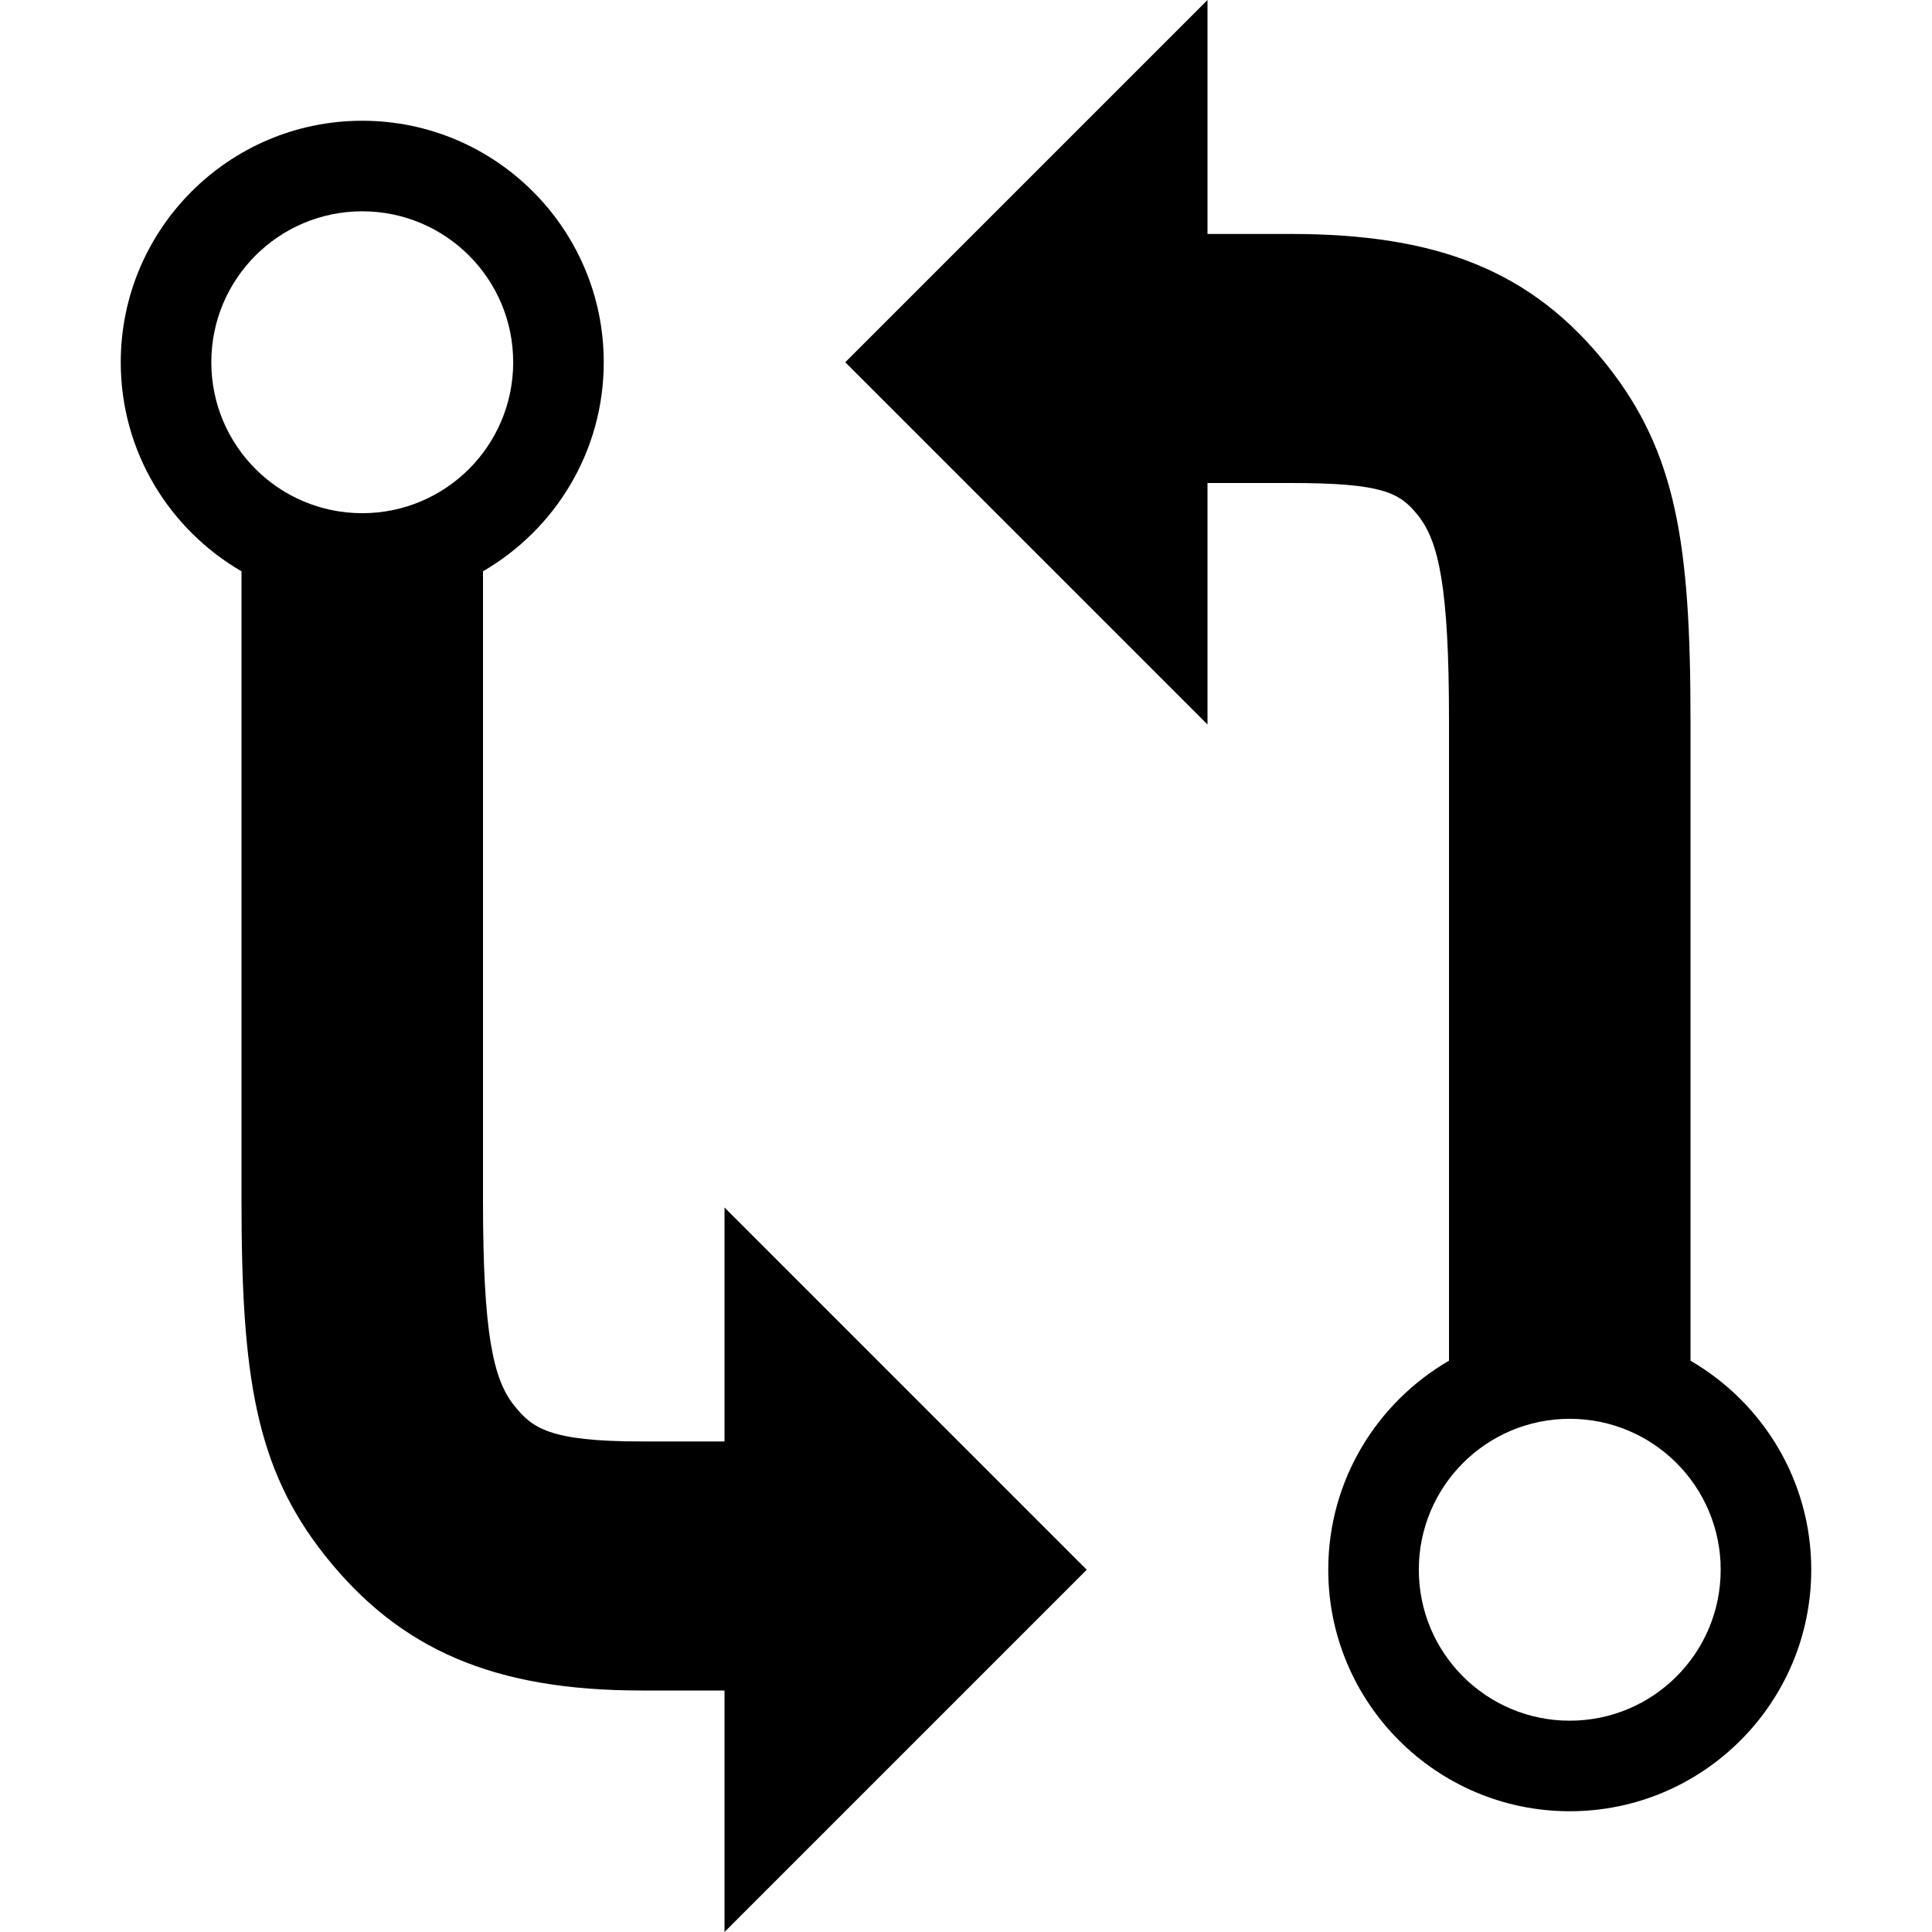
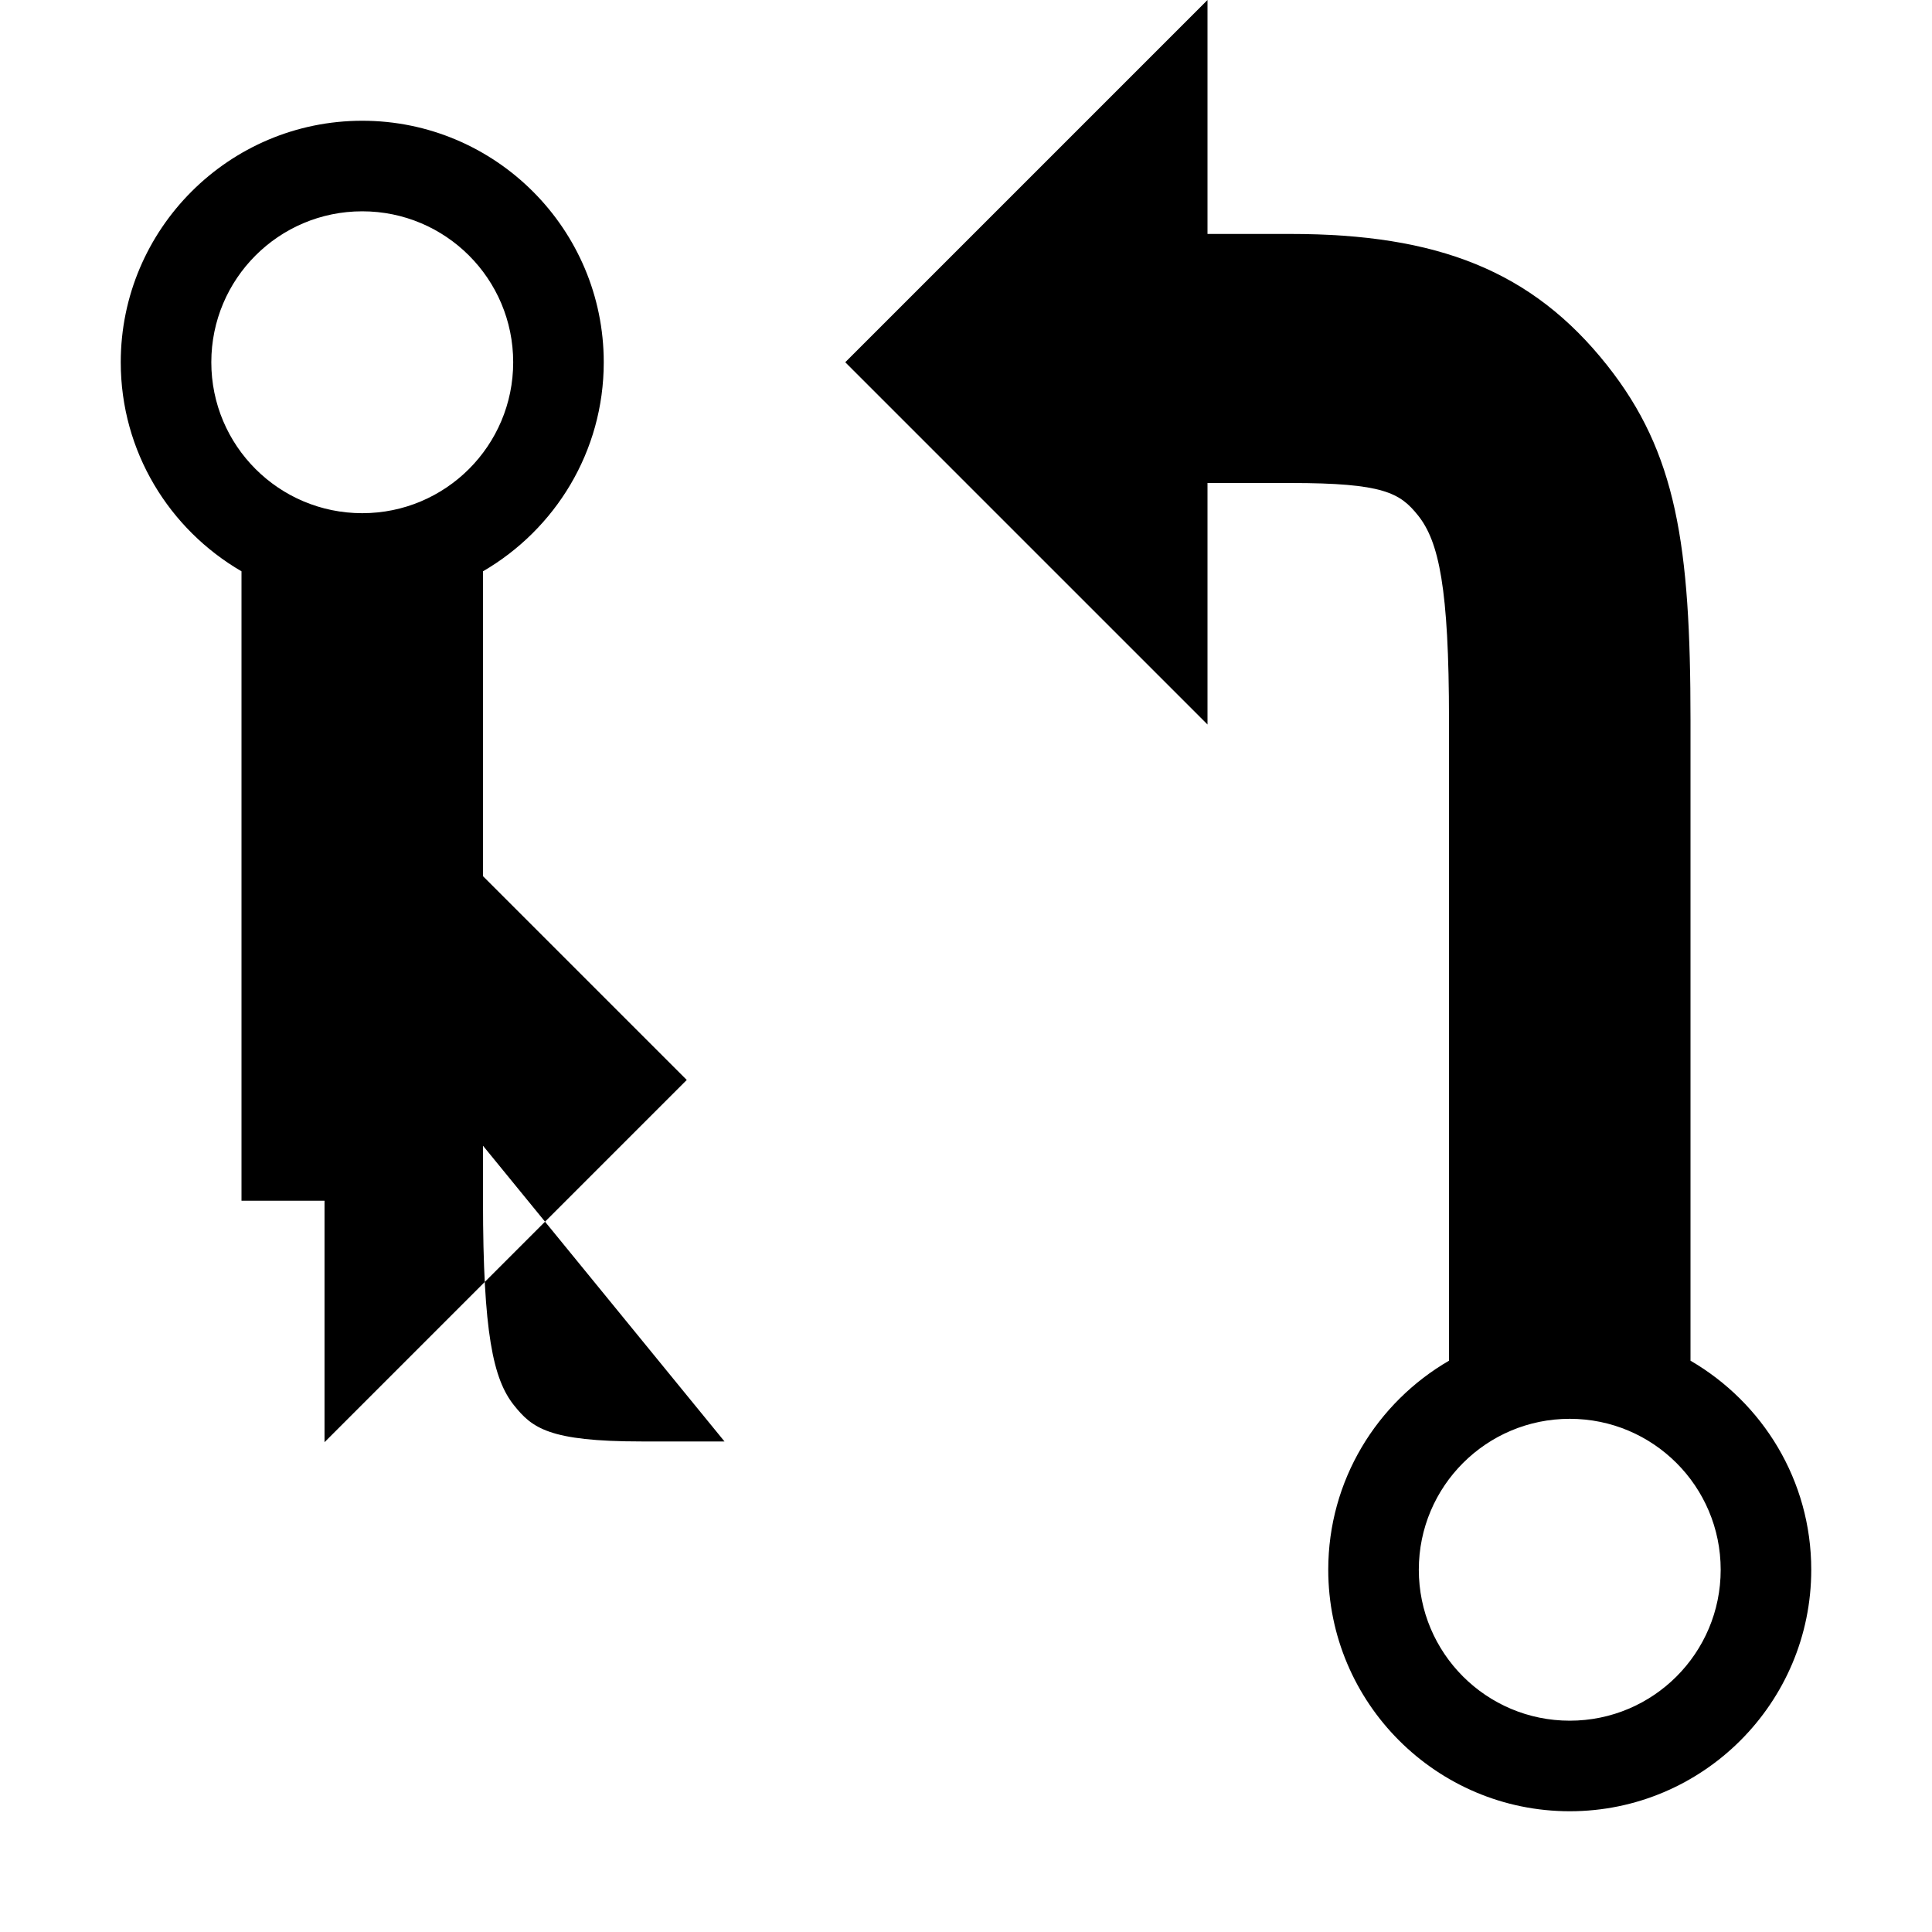
<svg xmlns="http://www.w3.org/2000/svg" viewBox="0 0 512 512">
-   <path d="M192 382h-22c-24.6 0-29-3.6-33.8-9.6-5.5-6.9-8.2-19.1-8.2-54.2V151.4c19.1-11.1 32-31.7 32-55.4 0-35.3-28.7-64-64-64S32 60.7 32 96c0 23.7 12.9 44.3 32 55.4v166.8c0 46.4 3.7 70.8 22.1 94 19.9 25.1 45 35.8 83.9 35.8h22v64l96-96-96-96v62zM96 56c22.1 0 40 17.9 40 40s-17.9 40-40 40-40-17.9-40-40 17.9-40 40-40zM448 360.6V190.8c0-46.4-3.7-70.8-22.1-94C406 71.7 380.9 62 342 62h-22V0l-96 96 96 96v-64h22c24.6 0 29 2.6 33.8 8.6 5.5 6.9 8.2 19.1 8.2 54.2v169.8c-19.1 11.1-32 31.7-32 55.4 0 35.3 28.7 64 64 64s64-28.7 64-64c0-23.7-12.9-44.3-32-55.4zM416 456c-22.1 0-40-17.9-40-40s17.9-40 40-40 40 17.9 40 40-17.9 40-40 40z" />
+   <path d="M192 382h-22c-24.6 0-29-3.6-33.8-9.6-5.5-6.9-8.2-19.1-8.2-54.2V151.4c19.1-11.1 32-31.7 32-55.4 0-35.3-28.7-64-64-64S32 60.7 32 96c0 23.7 12.9 44.3 32 55.4v166.8h22v64l96-96-96-96v62zM96 56c22.1 0 40 17.9 40 40s-17.9 40-40 40-40-17.9-40-40 17.9-40 40-40zM448 360.6V190.8c0-46.4-3.7-70.8-22.1-94C406 71.7 380.9 62 342 62h-22V0l-96 96 96 96v-64h22c24.6 0 29 2.6 33.8 8.6 5.5 6.9 8.2 19.1 8.2 54.2v169.8c-19.1 11.1-32 31.7-32 55.4 0 35.3 28.7 64 64 64s64-28.7 64-64c0-23.7-12.9-44.3-32-55.4zM416 456c-22.1 0-40-17.9-40-40s17.9-40 40-40 40 17.9 40 40-17.9 40-40 40z" />
</svg>